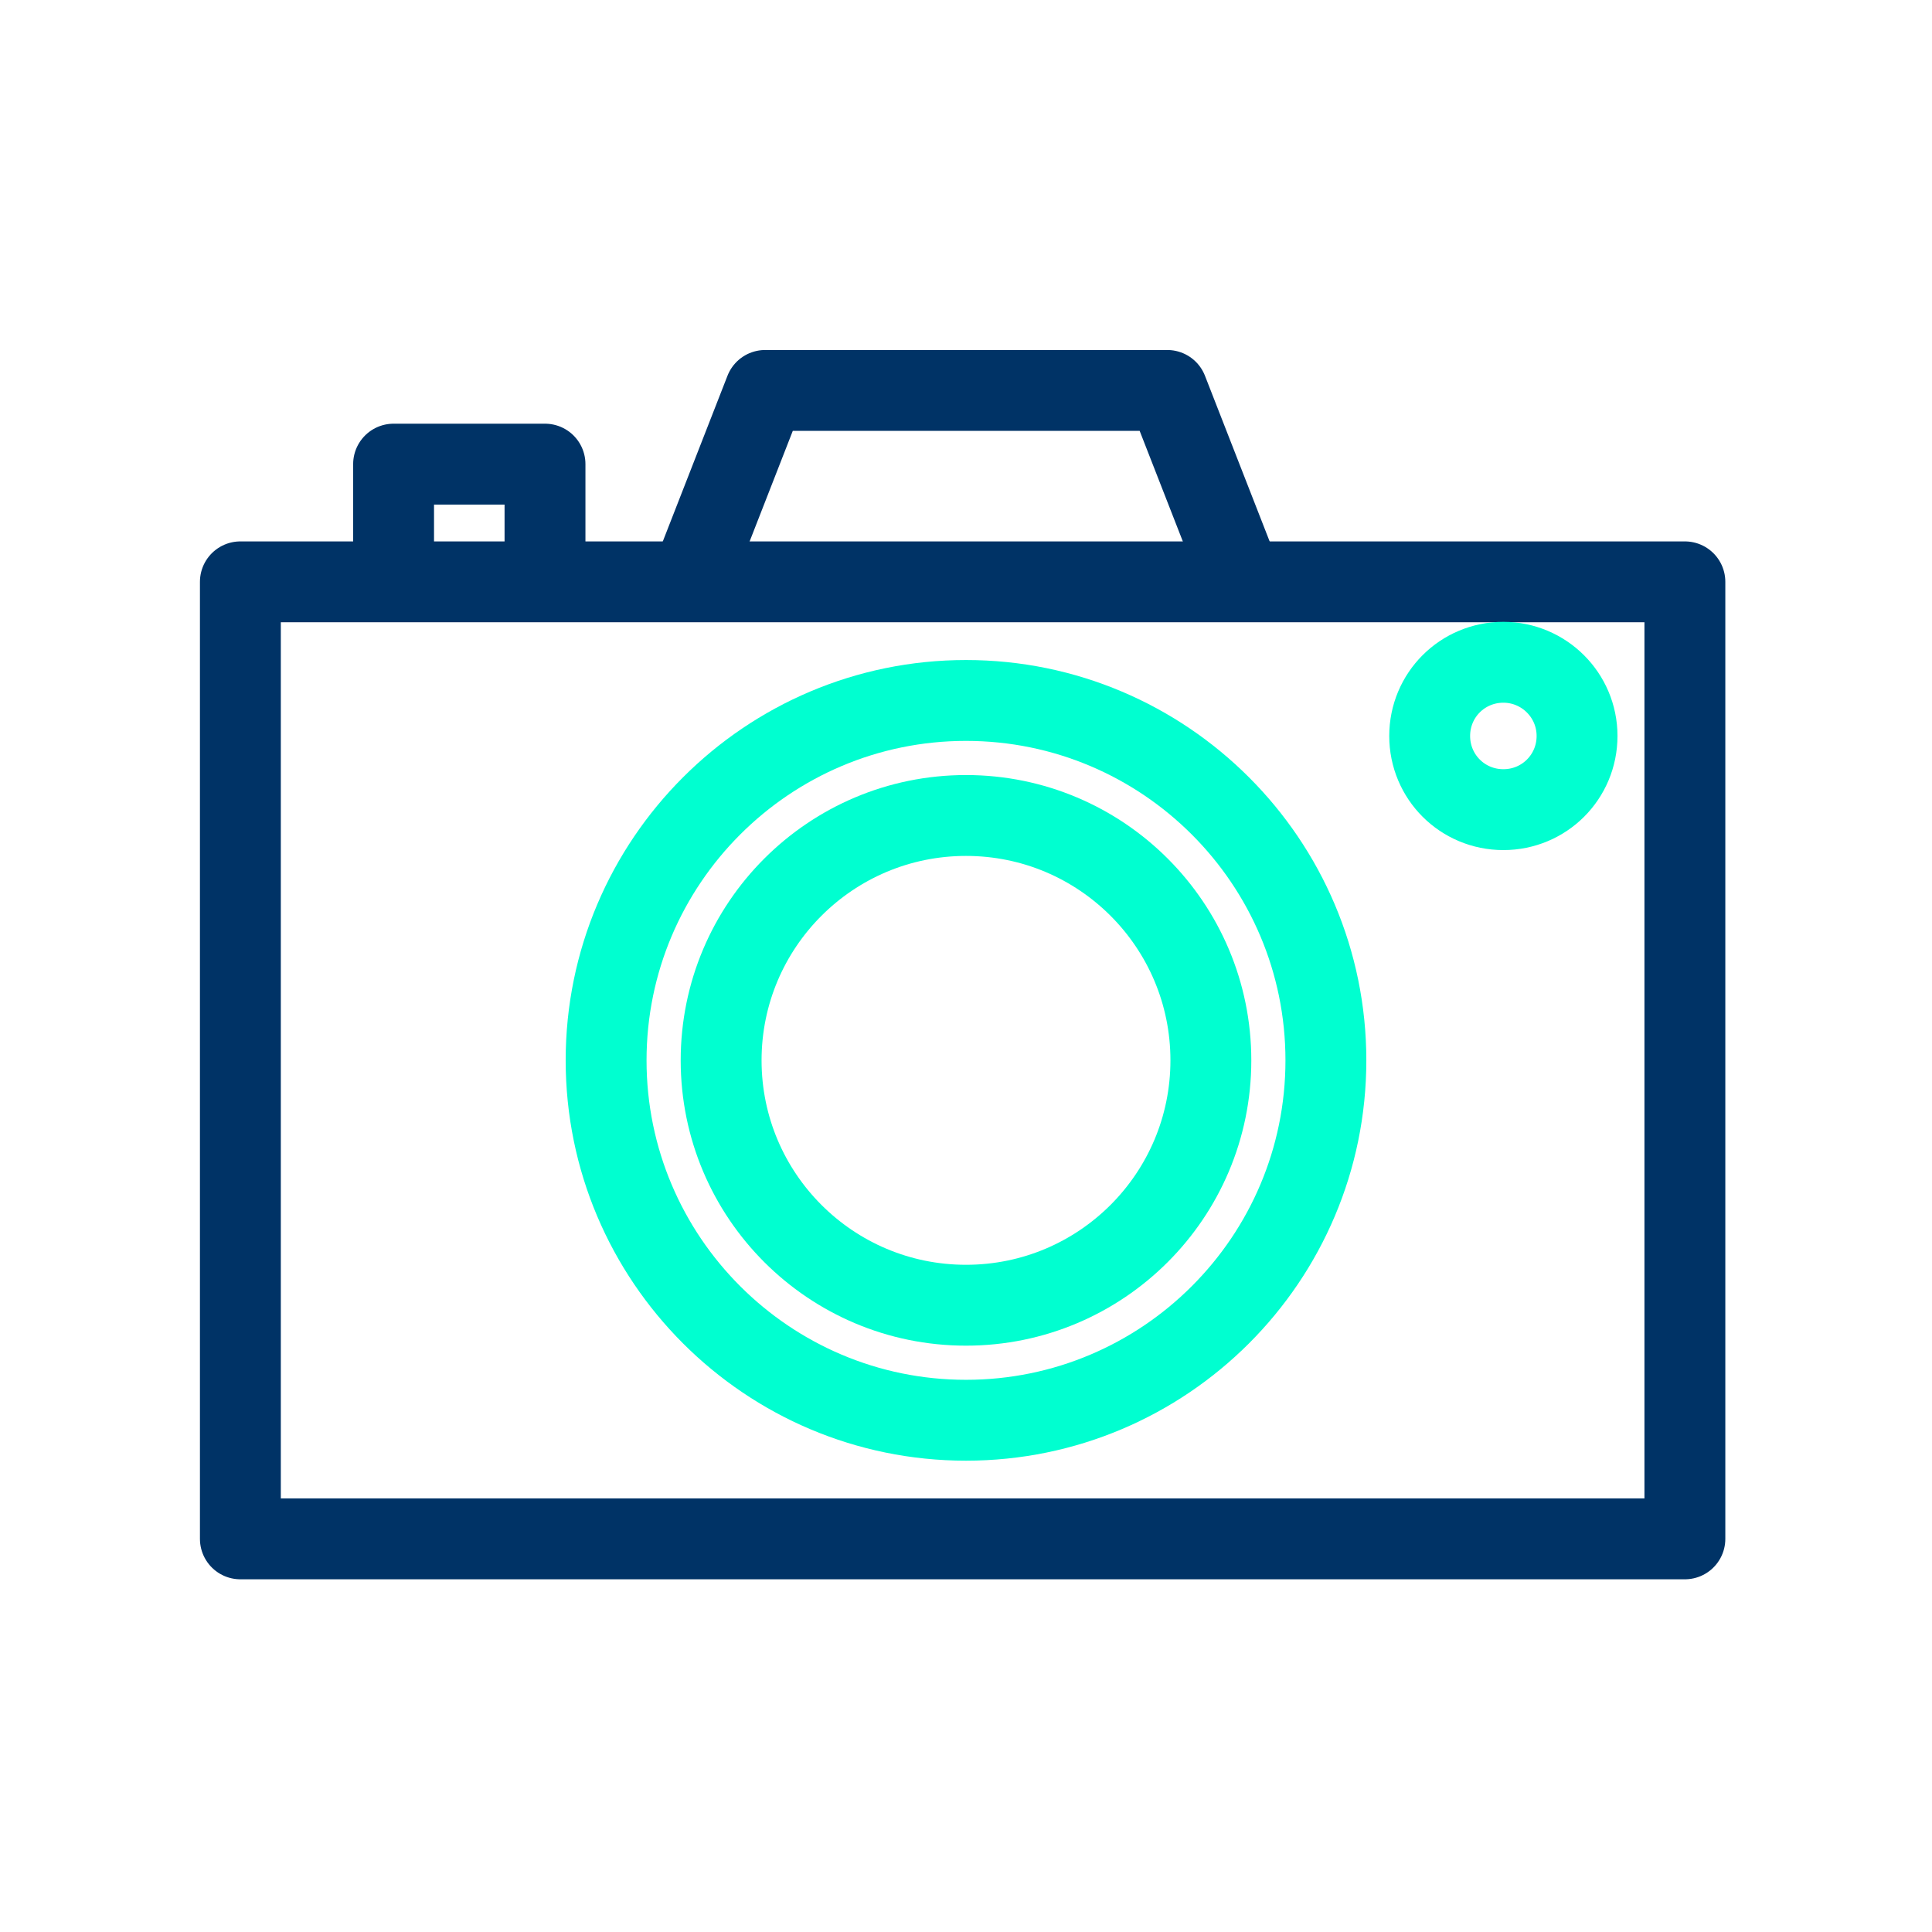
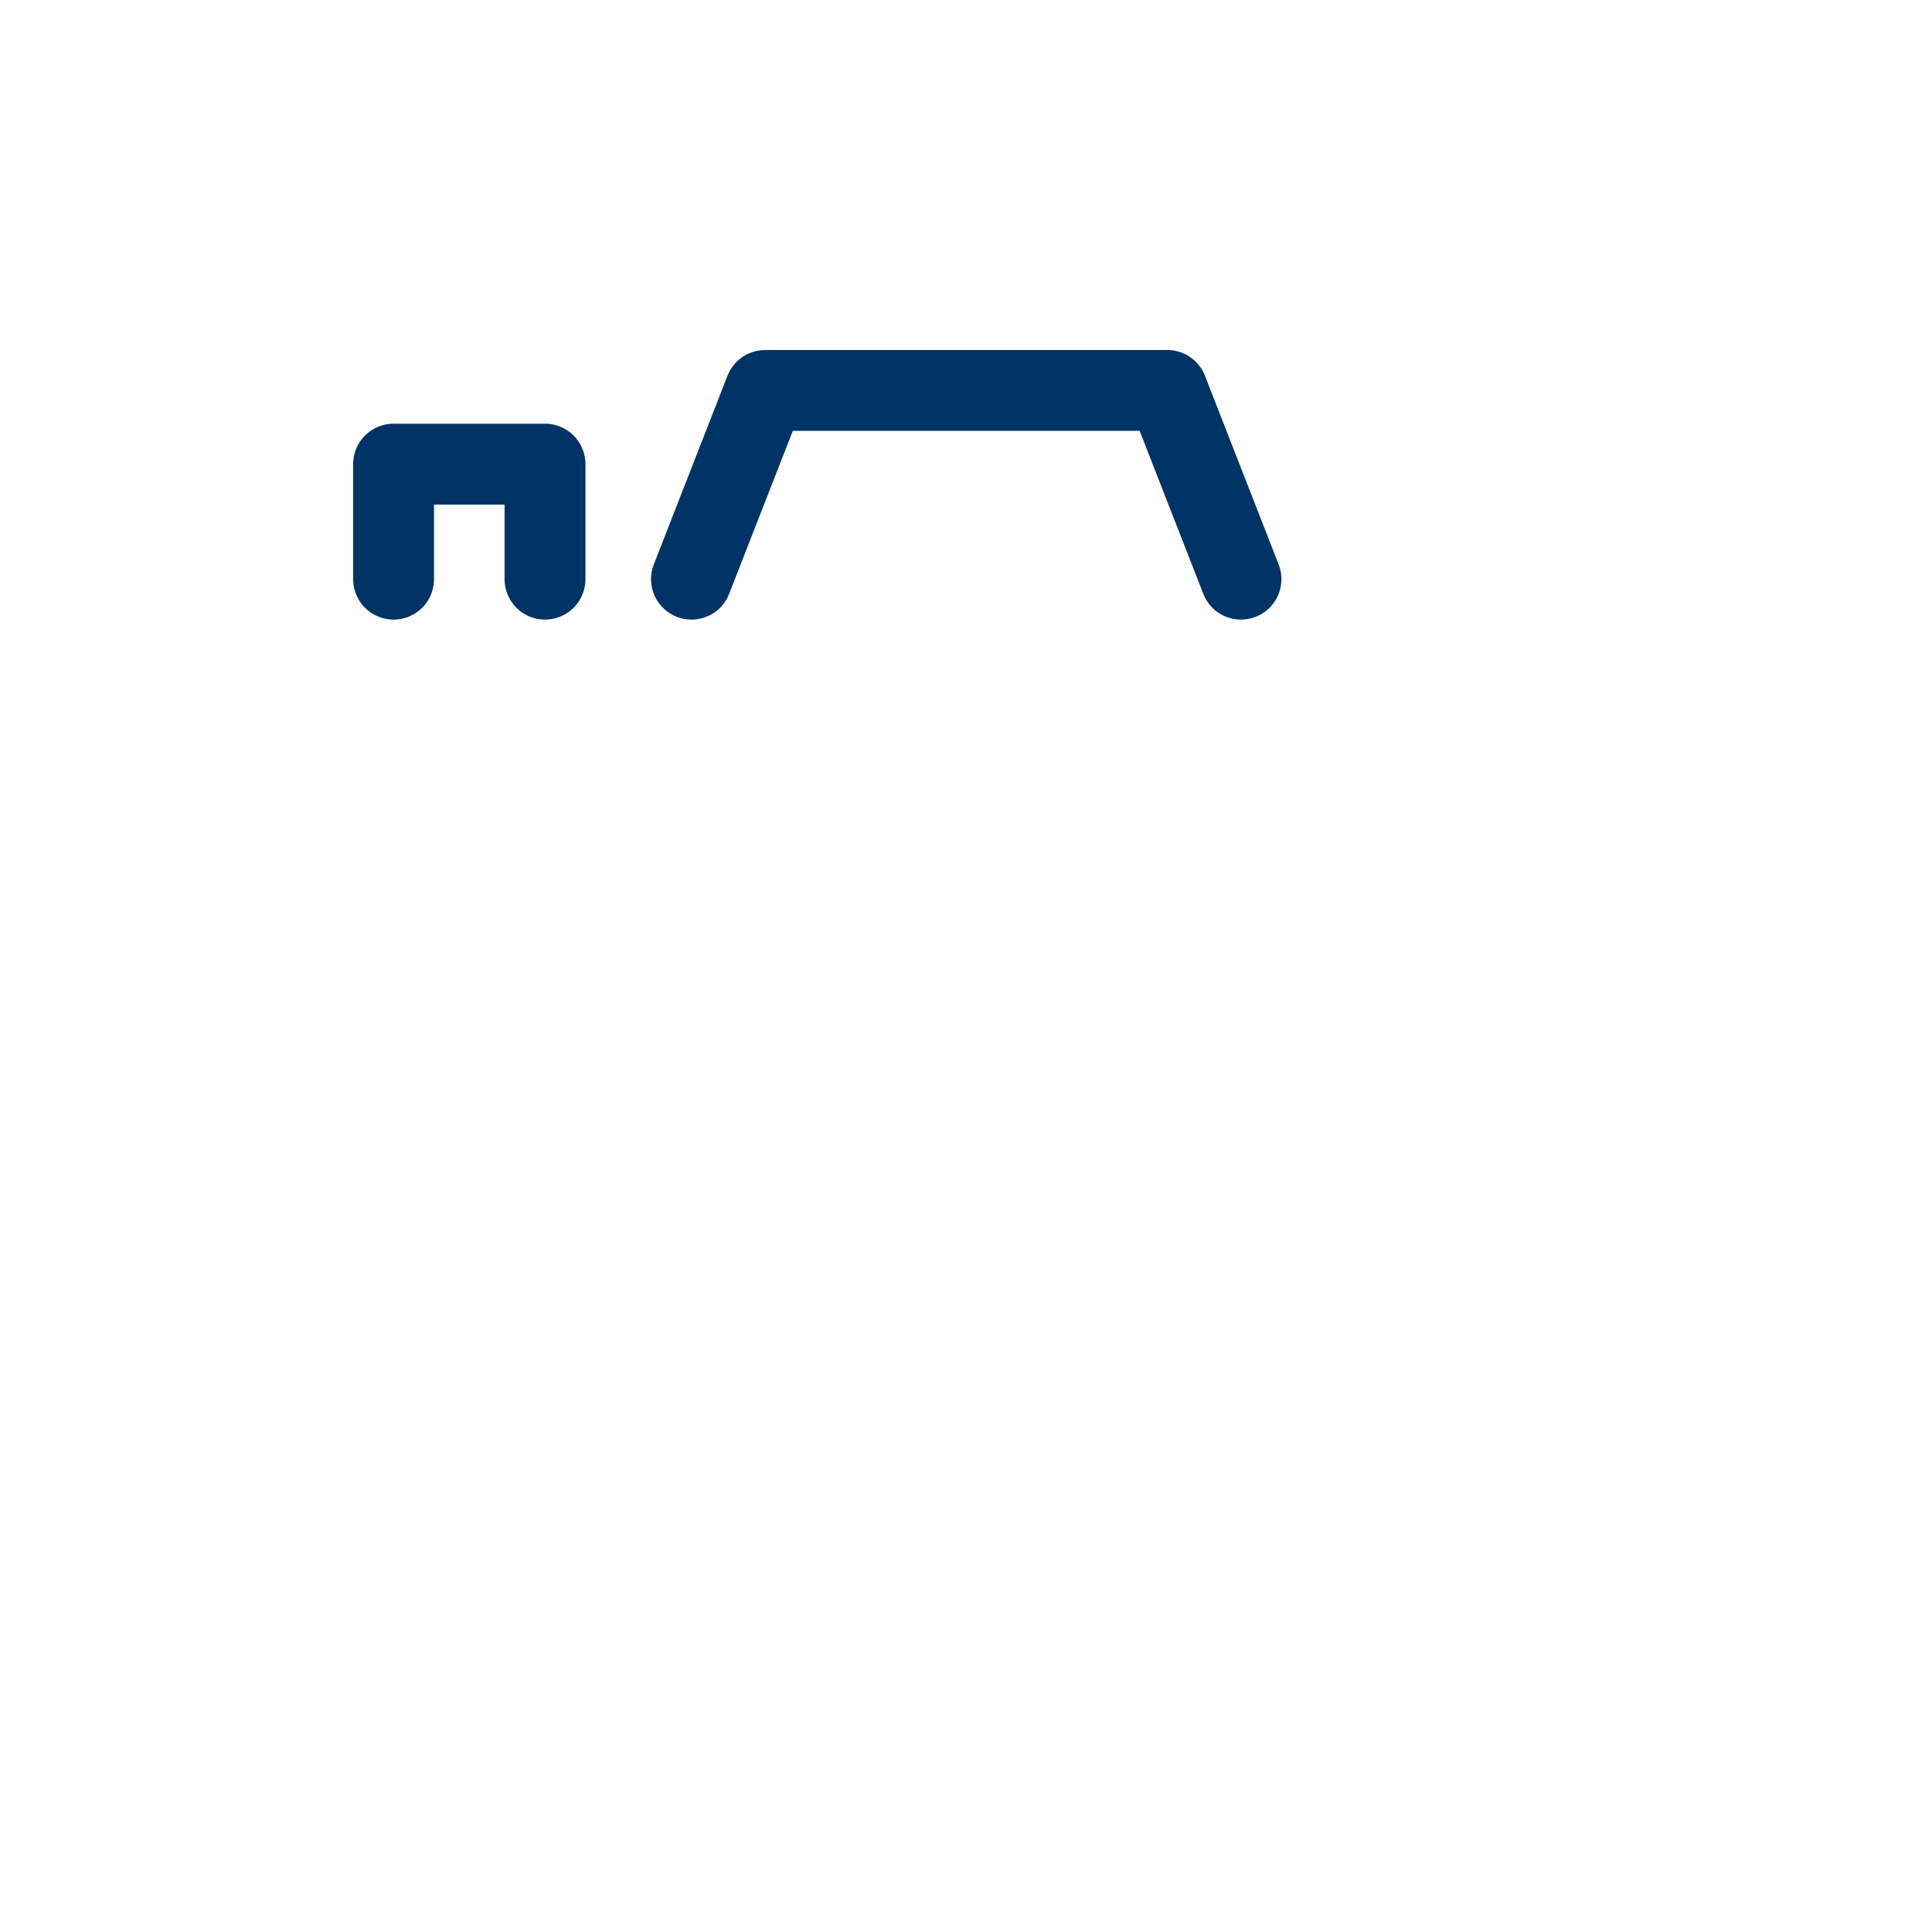
<svg xmlns="http://www.w3.org/2000/svg" width="430" height="430" fill="none" viewBox="0 0 430 430">
  <g stroke-linejoin="round" stroke-width="18">
-     <path stroke="#036" d="M53.5 342.5H375v-213H53.5z" />
-     <path stroke="#00ffd0" stroke-linecap="round" stroke-miterlimit="12.886" d="M295.1 236c0 44.2-35.9 80.1-80.1 80.1s-80.1-35.9-80.1-80.1 35.9-80.1 80.1-80.1 80.1 35.9 80.1 80.1" />
-     <path stroke="#00ffd0" stroke-linecap="round" stroke-miterlimit="12.886" d="M269.5 236c0 30.1-24.4 54.5-54.5 54.5s-54.5-24.4-54.5-54.5 24.4-54.5 54.5-54.5 54.5 24.4 54.5 54.5m81.5-72.2c0 9.1-7.3 16.4-16.4 16.4s-16.4-7.3-16.4-16.4 7.3-16.4 16.4-16.4c9 0 16.4 7.3 16.4 16.4" />
    <path stroke="#036" stroke-linecap="round" stroke-miterlimit="12.886" d="M87.6 128.9v-25.6h33.7v25.6m32.6 0 8.2-21 8.2-21h89.5l16.4 42" />
  </g>
</svg>